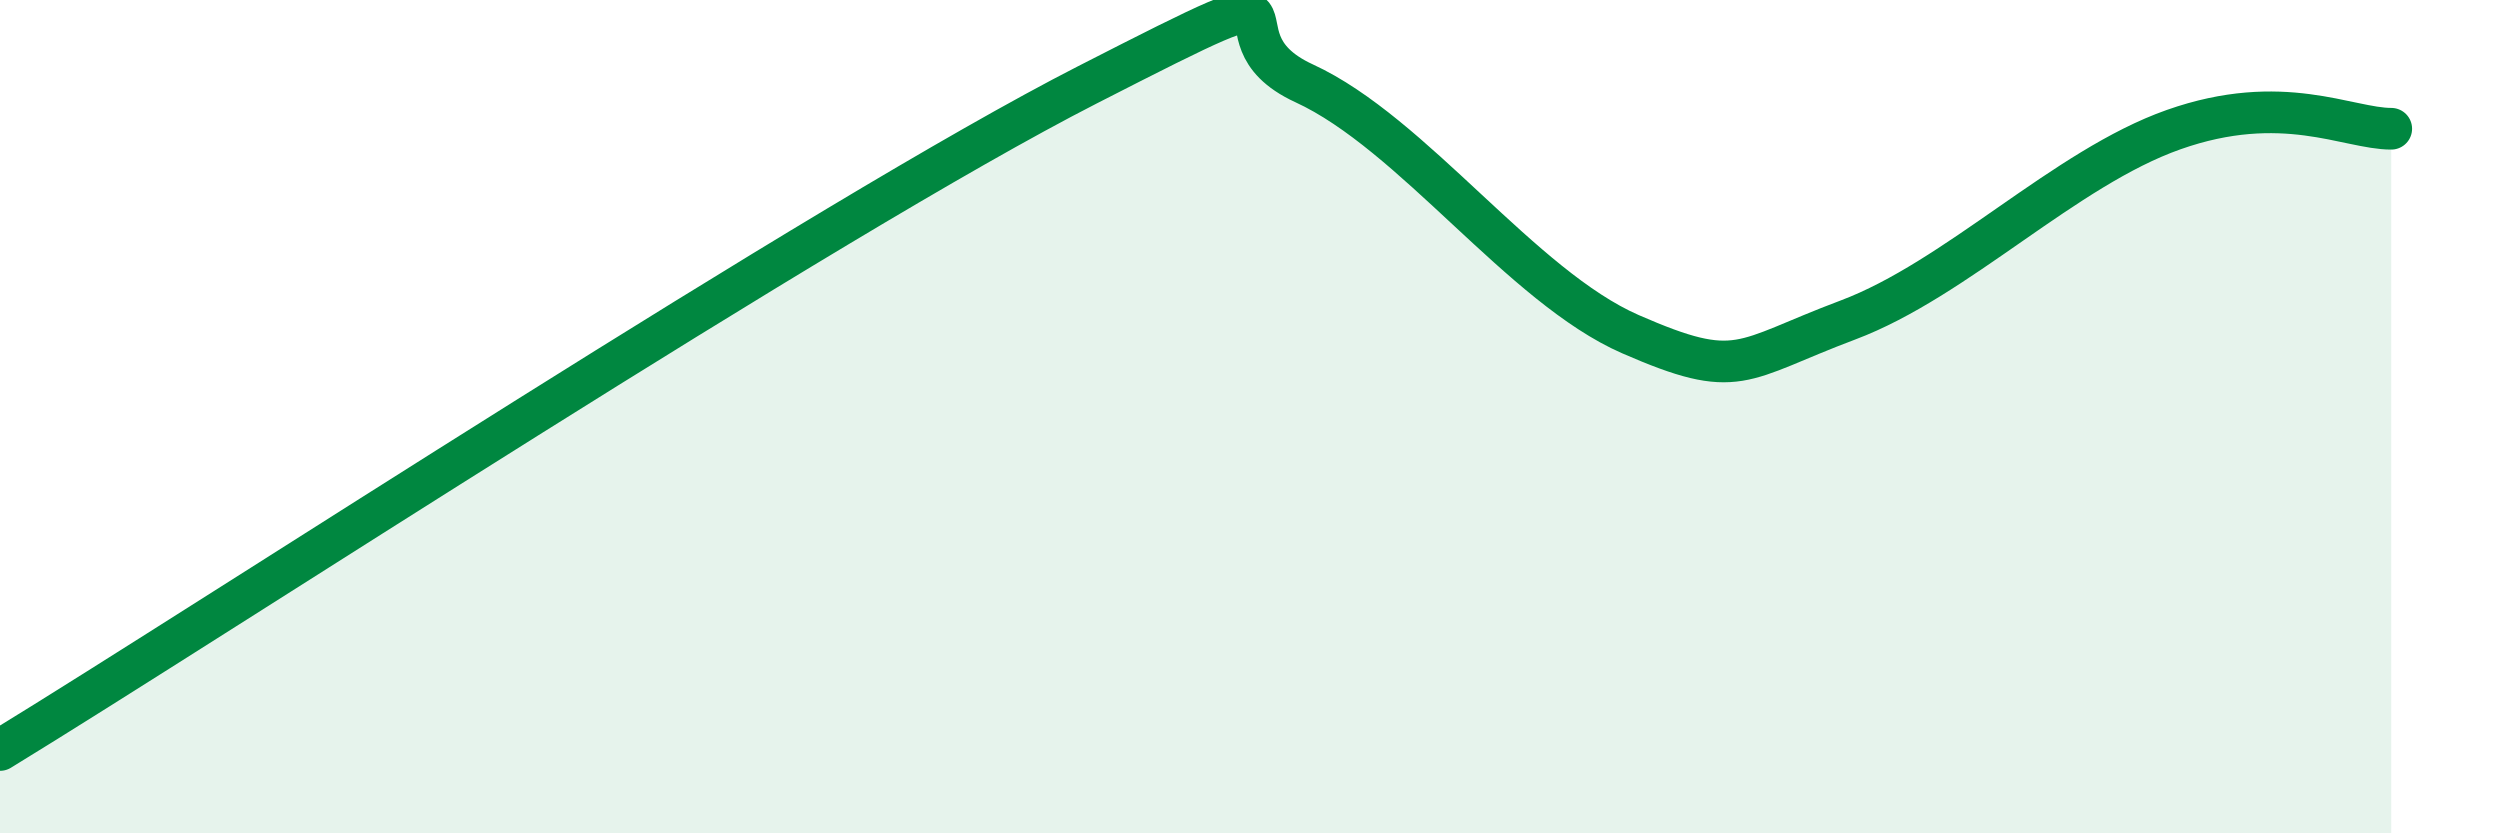
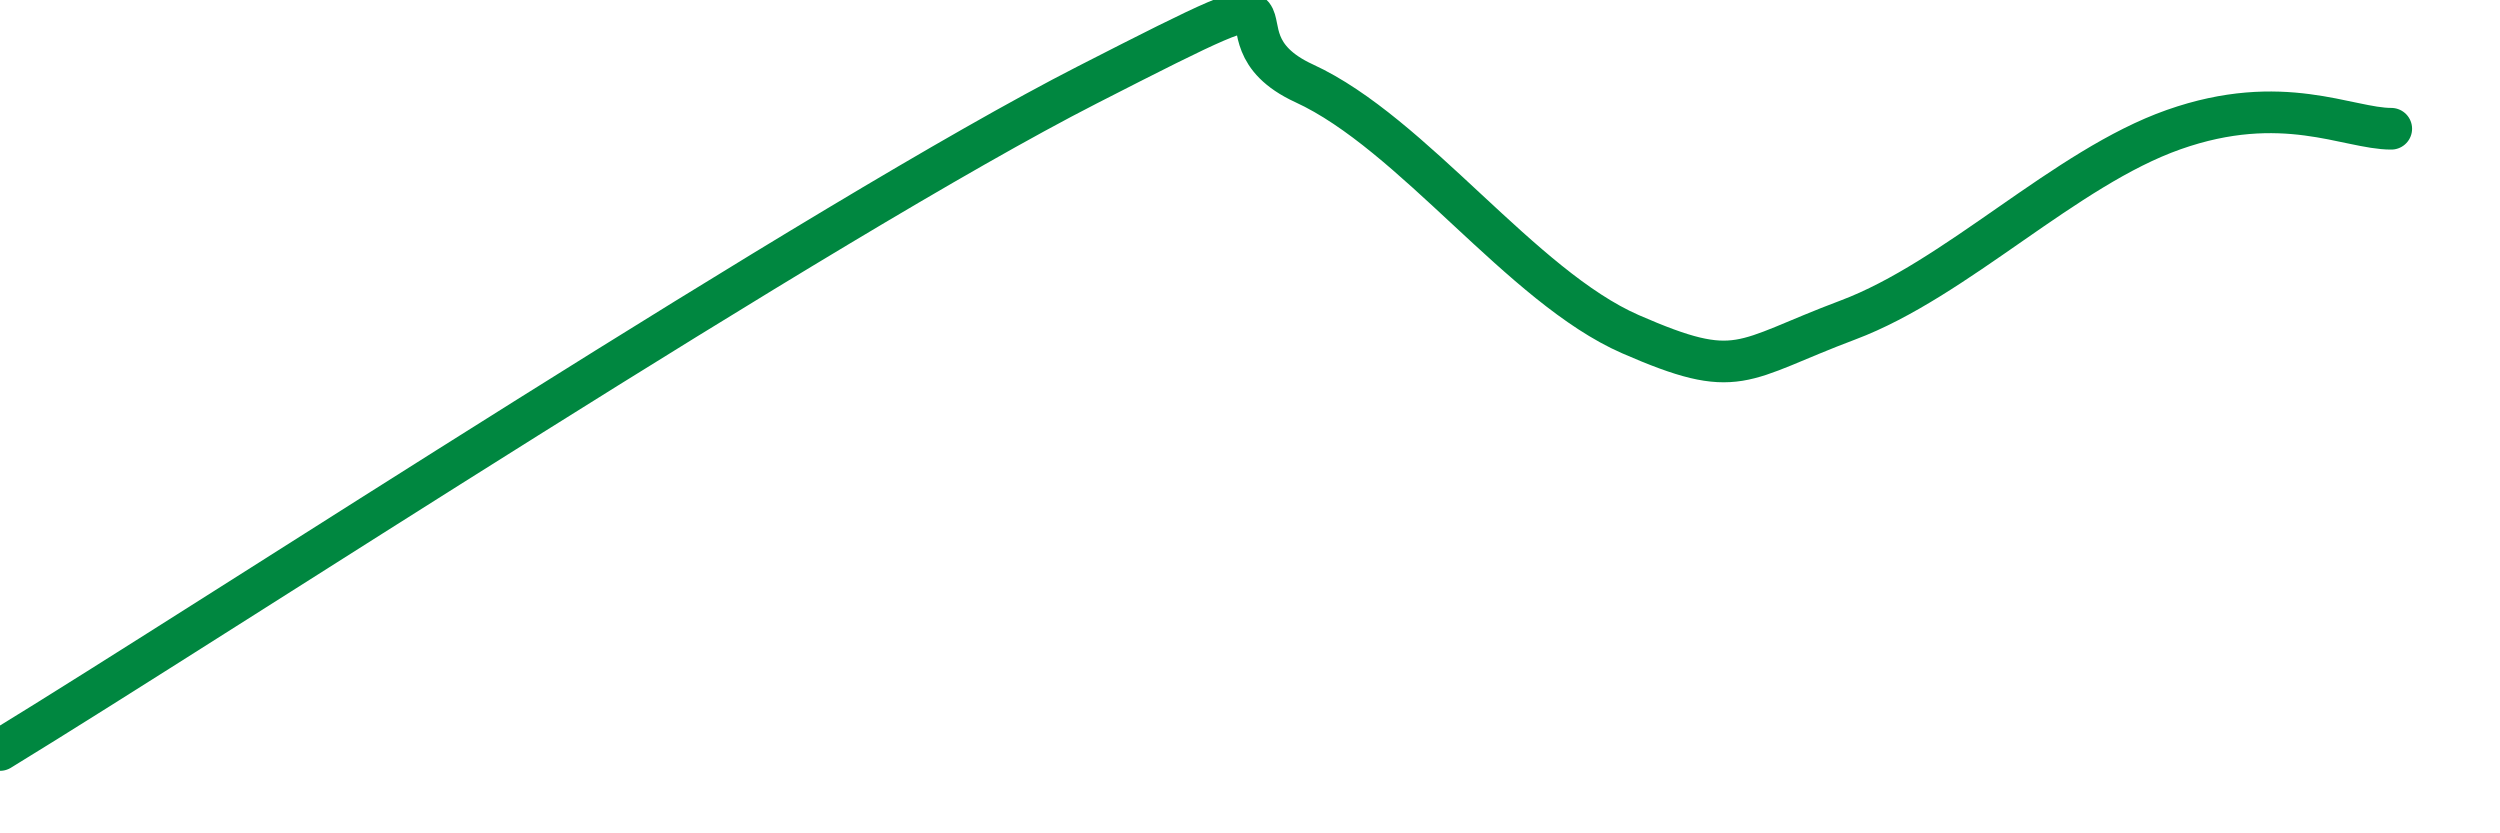
<svg xmlns="http://www.w3.org/2000/svg" width="60" height="20" viewBox="0 0 60 20">
-   <path d="M 0,18 C 5.22,14.81 19.83,5.24 26.09,2.04 C 32.35,-1.16 28.69,0.8 31.3,2 C 33.91,3.2 36.52,6.88 39.13,8.02 C 41.74,9.16 41.74,8.66 44.35,7.68 C 46.96,6.7 49.56,4.03 52.17,3.11 C 54.78,2.19 56.35,3.09 57.39,3.09L57.39 20L0 20Z" fill="#008740" opacity="0.1" stroke-linecap="round" stroke-linejoin="round" />
  <path d="M 0,18 C 5.22,14.81 19.83,5.24 26.09,2.04 C 32.35,-1.16 28.69,0.8 31.3,2 C 33.91,3.2 36.52,6.88 39.13,8.02 C 41.74,9.16 41.74,8.66 44.35,7.68 C 46.96,6.7 49.56,4.03 52.17,3.11 C 54.78,2.19 56.35,3.09 57.39,3.09" stroke="#008740" stroke-width="1" fill="none" stroke-linecap="round" stroke-linejoin="round" />
</svg>